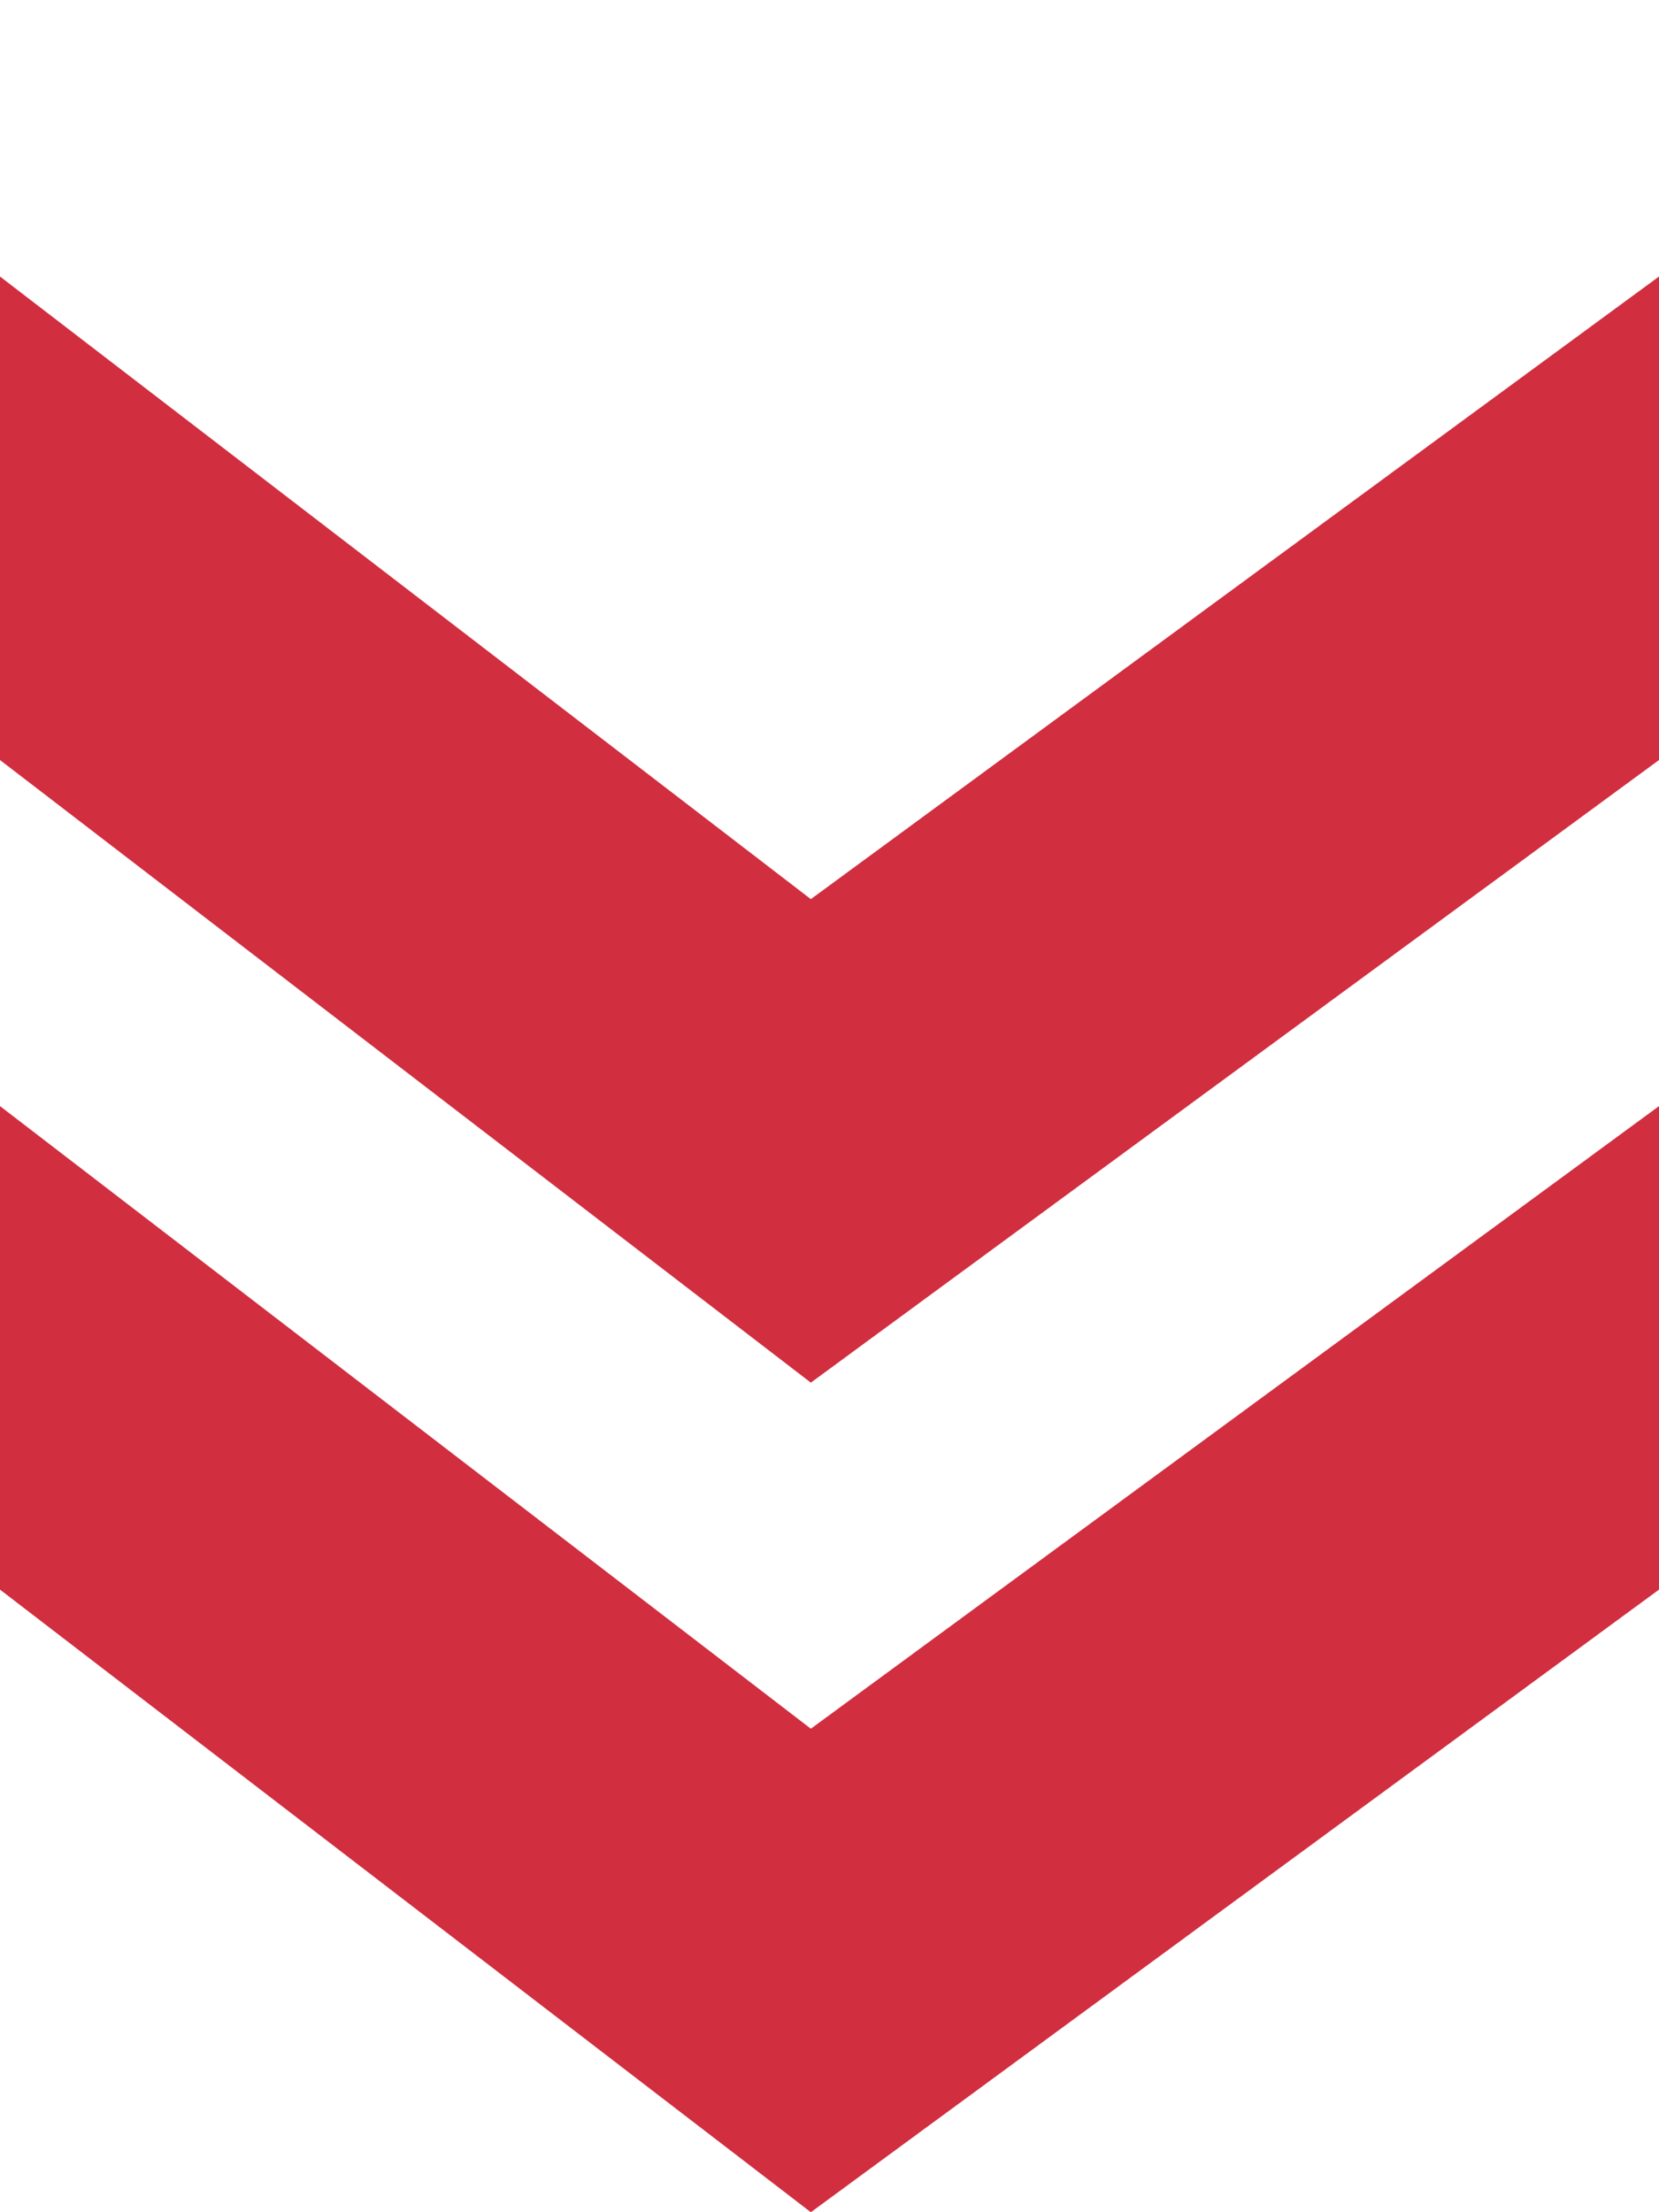
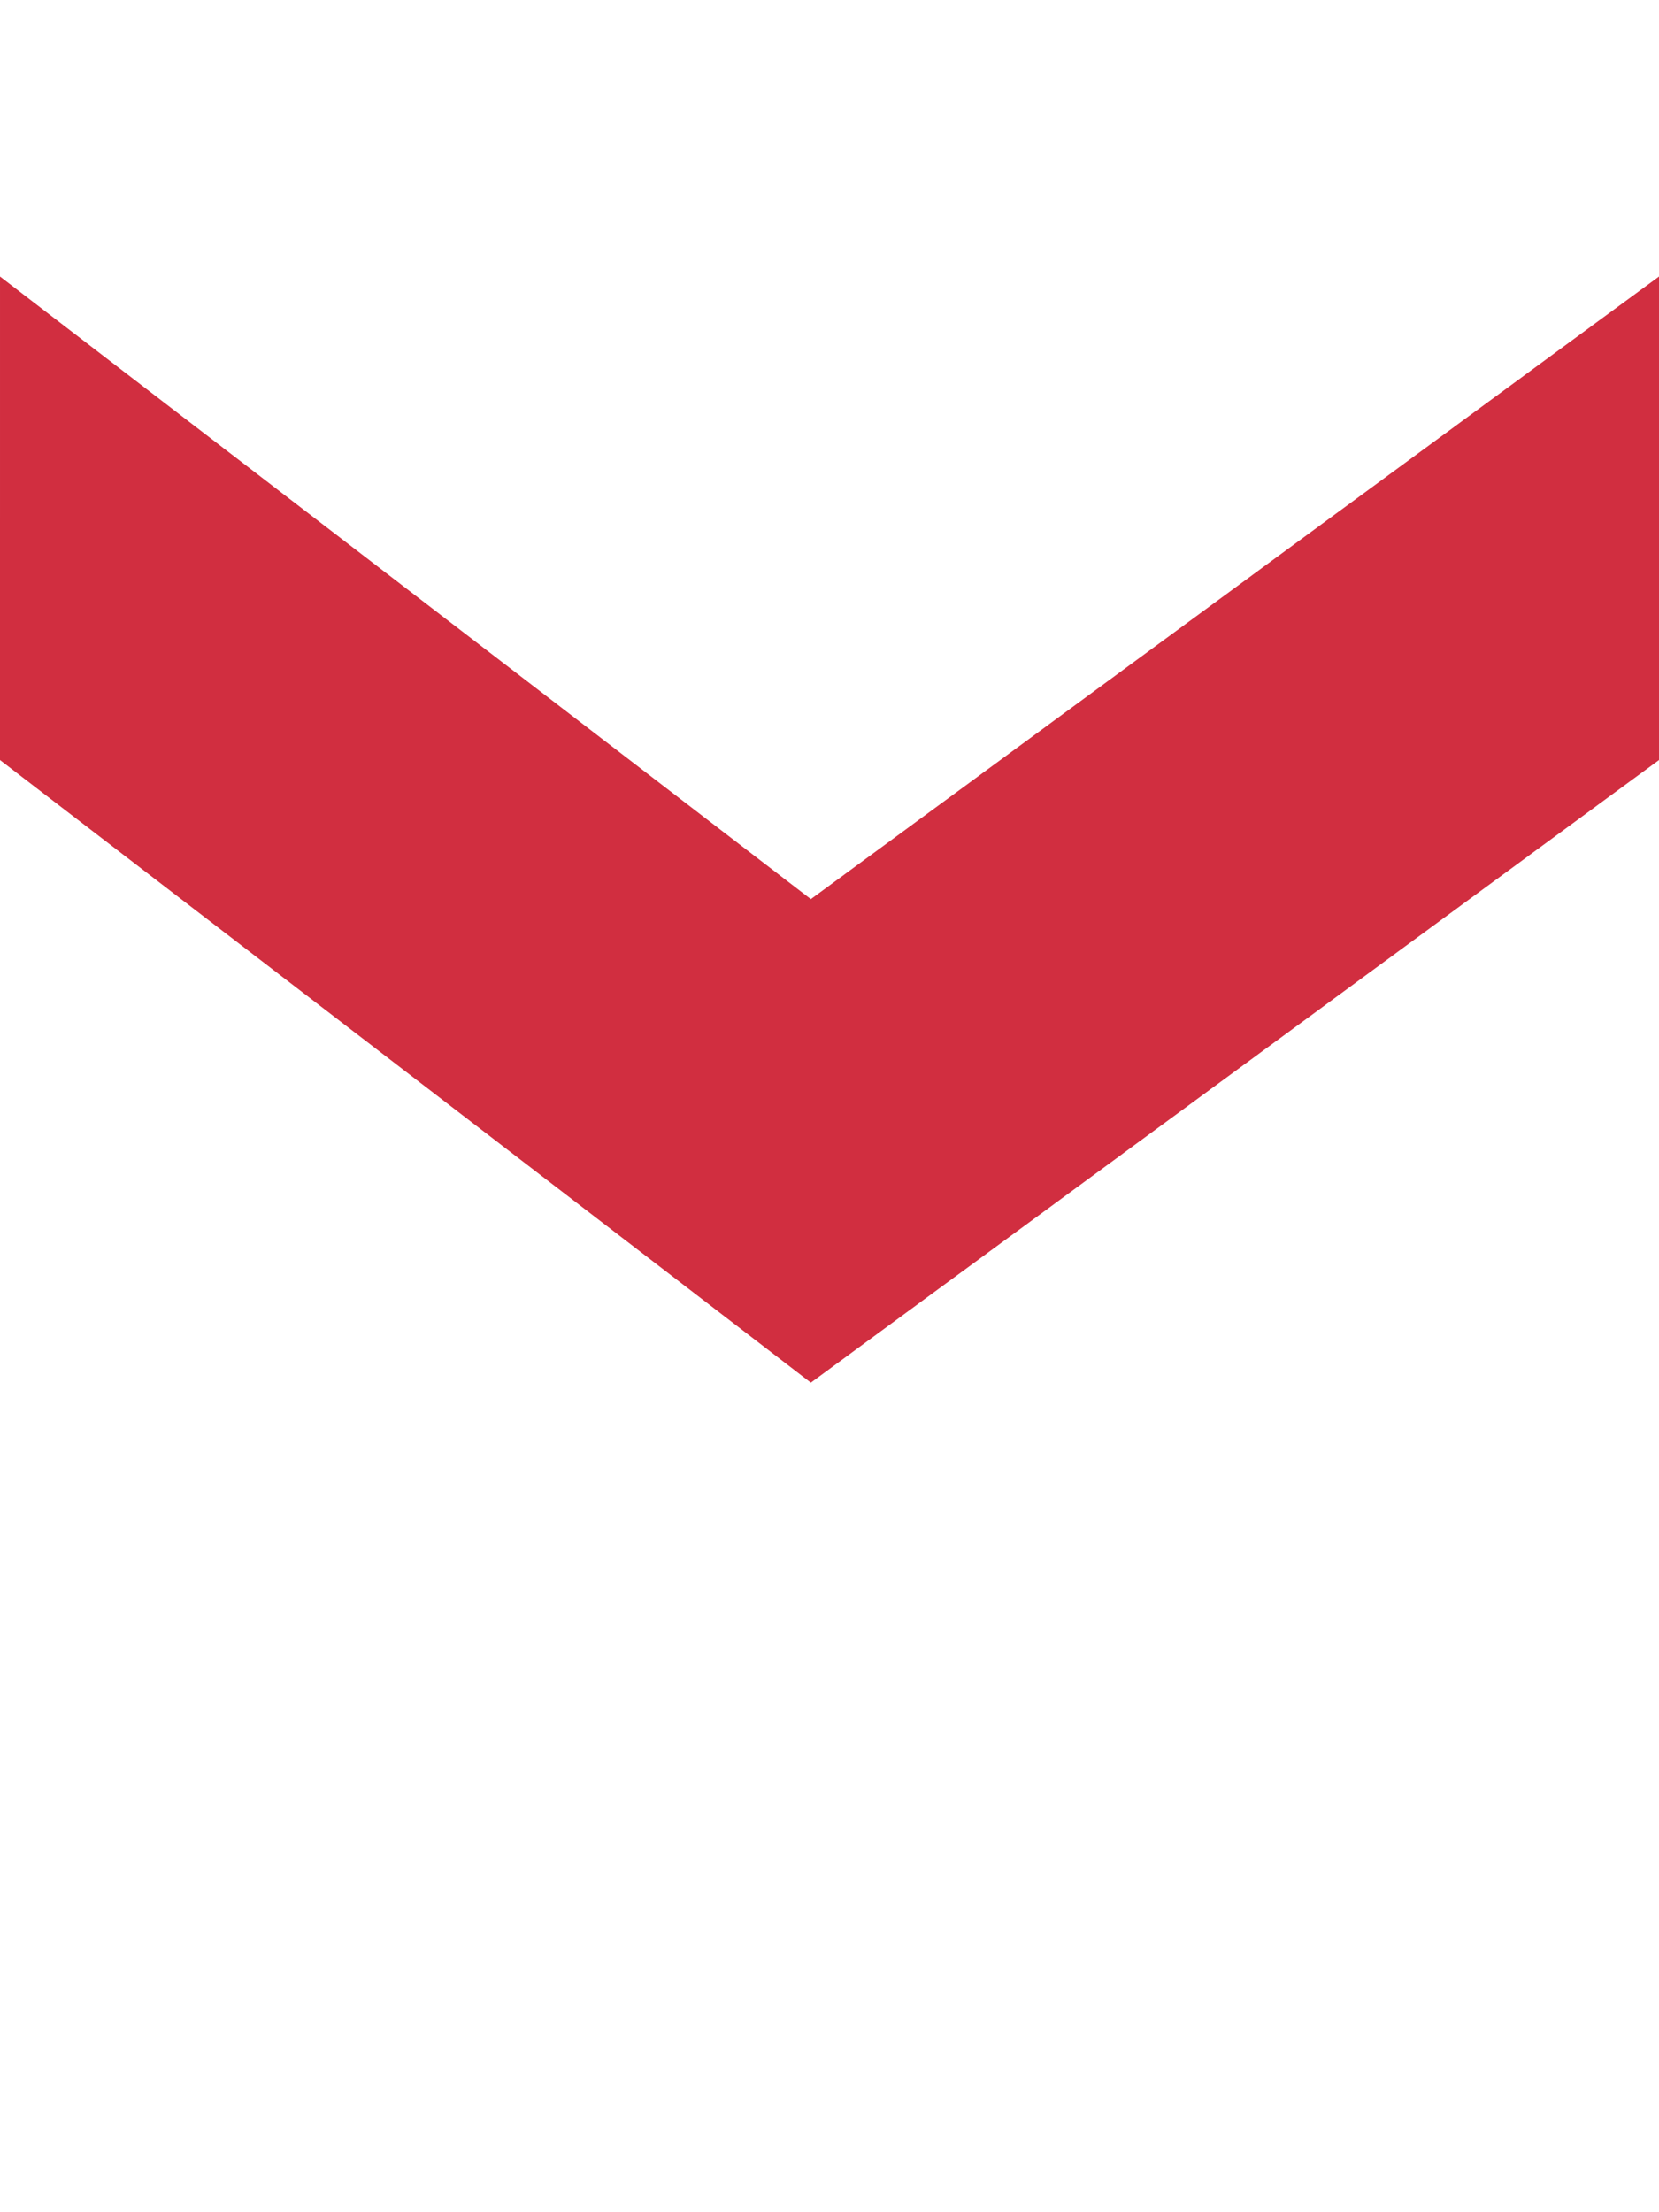
<svg xmlns="http://www.w3.org/2000/svg" width="12" height="16" viewBox="0 0 12 16" fill="none">
-   <path d="M12 5.497L12 2L5.865 6.503L3.05176e-05 2L-1.52853e-07 5.497L5.865 10L12 5.497Z" fill="#D12E40" />
-   <path d="M12 11.497L12 8L5.865 12.503L3.05176e-05 8L-1.52853e-07 11.497L5.865 16L12 11.497Z" fill="#D12E40" />
+   <path d="M12 5.497L12 2L5.865 6.503L3.05176e-05 2L-1.52853e-07 5.497L5.865 10L12 5.497" fill="#D12E40" />
</svg>